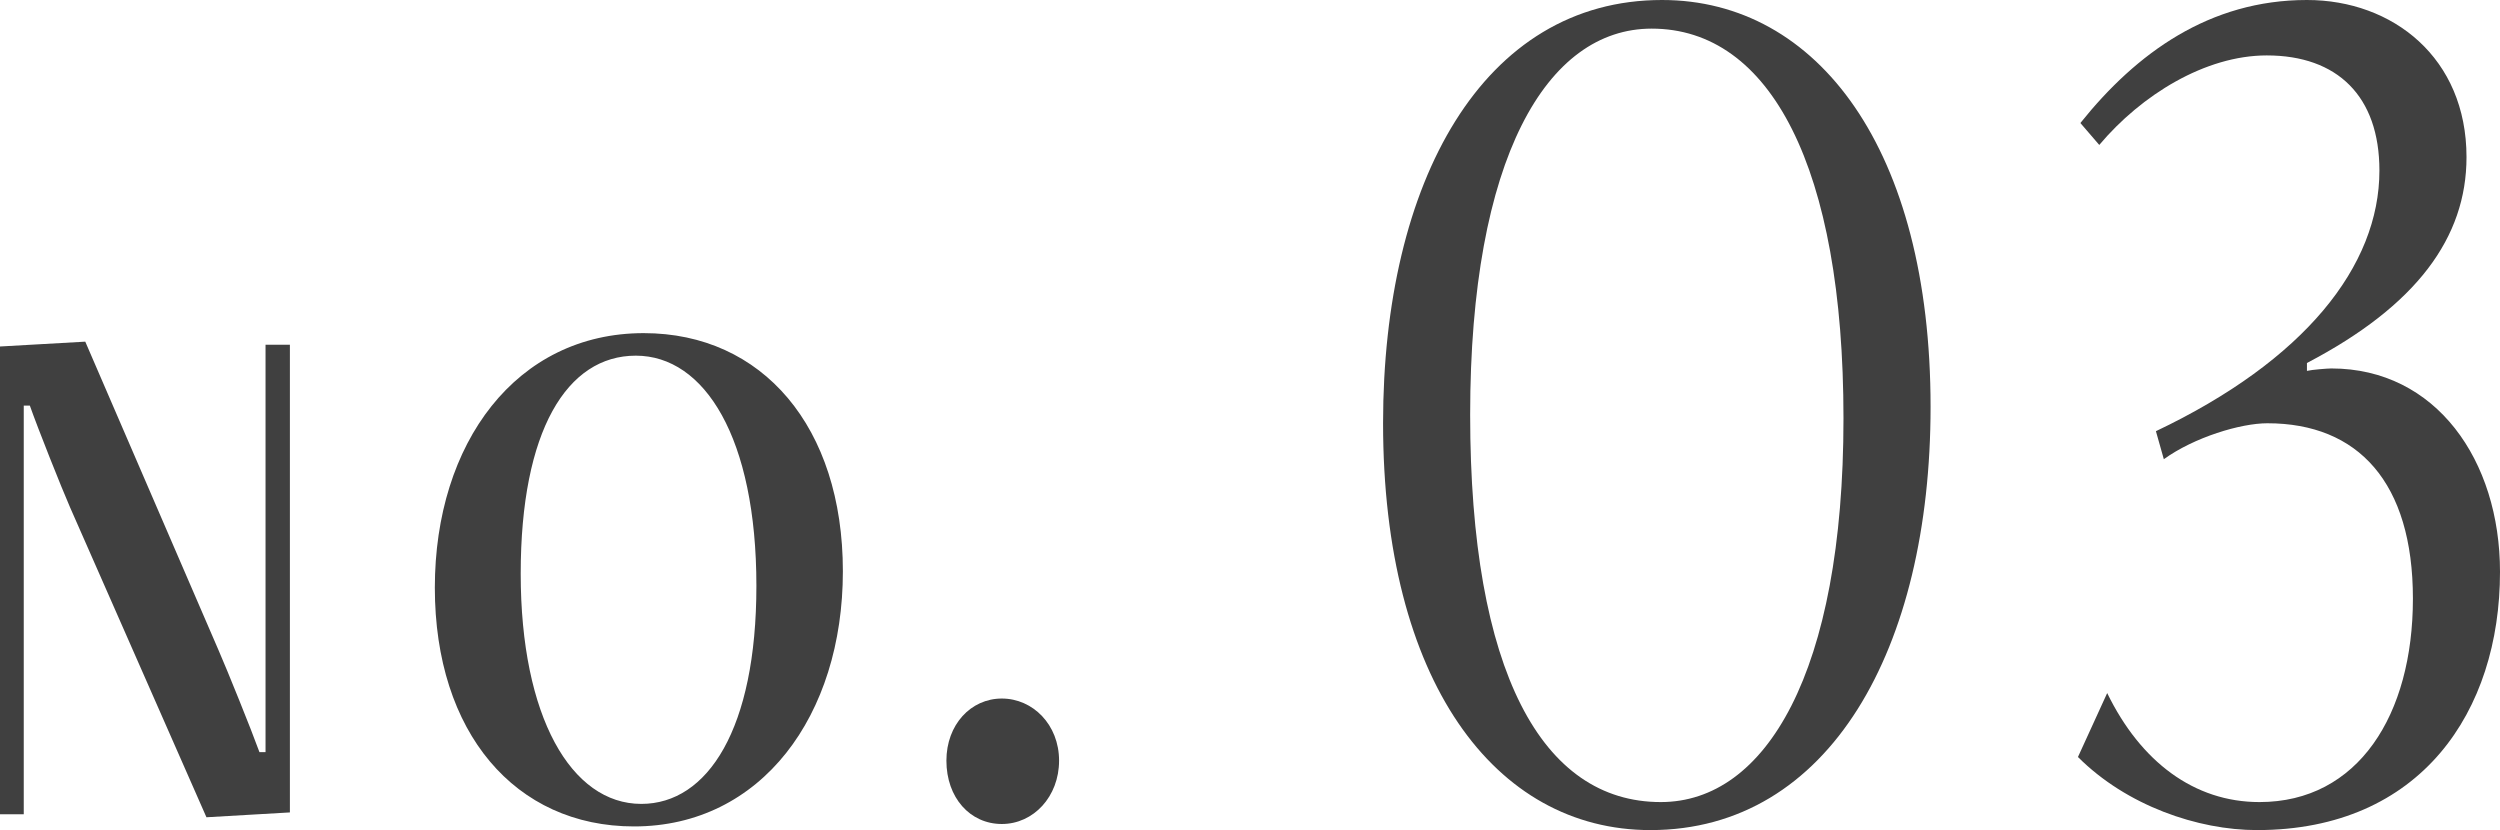
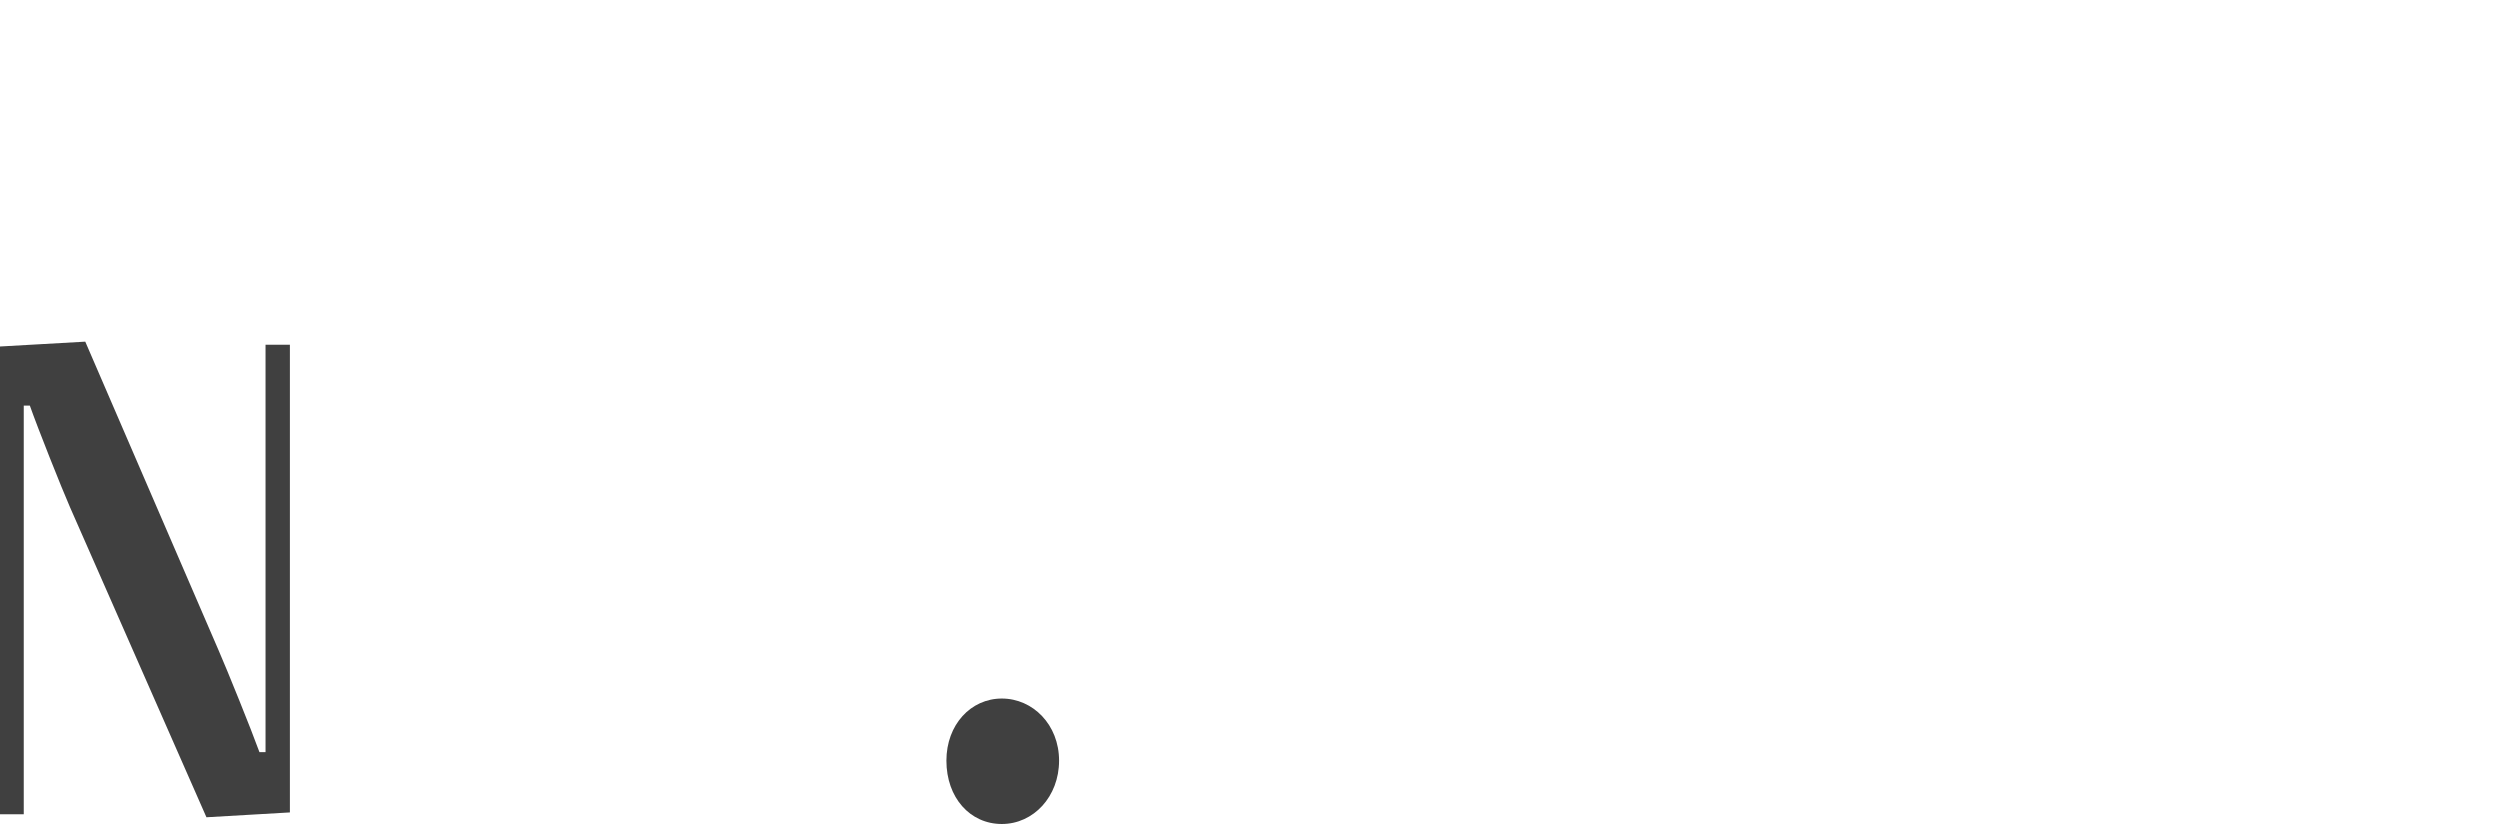
<svg xmlns="http://www.w3.org/2000/svg" height="13.63" viewBox="0 0 41.05 13.63" width="41.05">
  <g fill="#404040">
    <path d="m3.39 13.42-2.24-5.09c-.14-.32-.53-1.3-.66-1.67h-.1v6.71h-.4v-7.68l1.41-.08 2.19 5.07c.14.32.54 1.31.67 1.67h.1v-6.69h.4v7.68l-1.38.08z" />
-     <path d="m7.14 9.65c0-2.38 1.34-4.18 3.43-4.18 1.95 0 3.27 1.54 3.27 3.91s-1.34 4.19-3.43 4.19c-1.95 0-3.27-1.54-3.27-3.92zm5.28-.03c0-2.43-.85-3.78-1.98-3.78s-1.89 1.23-1.89 3.58.83 3.78 1.98 3.78c1.09 0 1.89-1.23 1.89-3.58z" />
    <path d="m15.54 12.49c0-.59.4-1.02.91-1.02s.94.43.94 1.02-.42 1.04-.94 1.04-.91-.43-.91-1.04z" />
-     <path d="m22.71 6.95c0-3.97 1.64-6.95 4.58-6.95 2.56 0 4.41 2.46 4.41 6.68 0 3.97-1.66 6.95-4.6 6.95-2.56 0-4.39-2.46-4.39-6.68zm7.56-.08c0-4.12-1.2-6.4-3.15-6.4-1.72 0-2.98 2.12-2.98 6.34s1.18 6.36 3.13 6.36c1.72 0 3-2.12 3-6.3z" />
-     <path d="m34.6 11.38c.55 1.13 1.43 1.79 2.5 1.79 1.62 0 2.52-1.43 2.52-3.34s-.9-2.88-2.39-2.88c-.44 0-1.2.23-1.7.59l-.13-.46c2.44-1.16 3.67-2.71 3.67-4.28 0-1.22-.69-1.89-1.85-1.89-1.01 0-2.06.65-2.75 1.47l-.31-.36c.92-1.15 2.12-2.02 3.72-2.02 1.41 0 2.62.95 2.62 2.58 0 1.32-.82 2.44-2.62 3.38v.13c.08-.02.34-.04.4-.04 1.72 0 2.77 1.51 2.77 3.34 0 2.29-1.3 4.24-3.99 4.24-.97 0-2.14-.4-2.94-1.2z" />
  </g>
</svg>